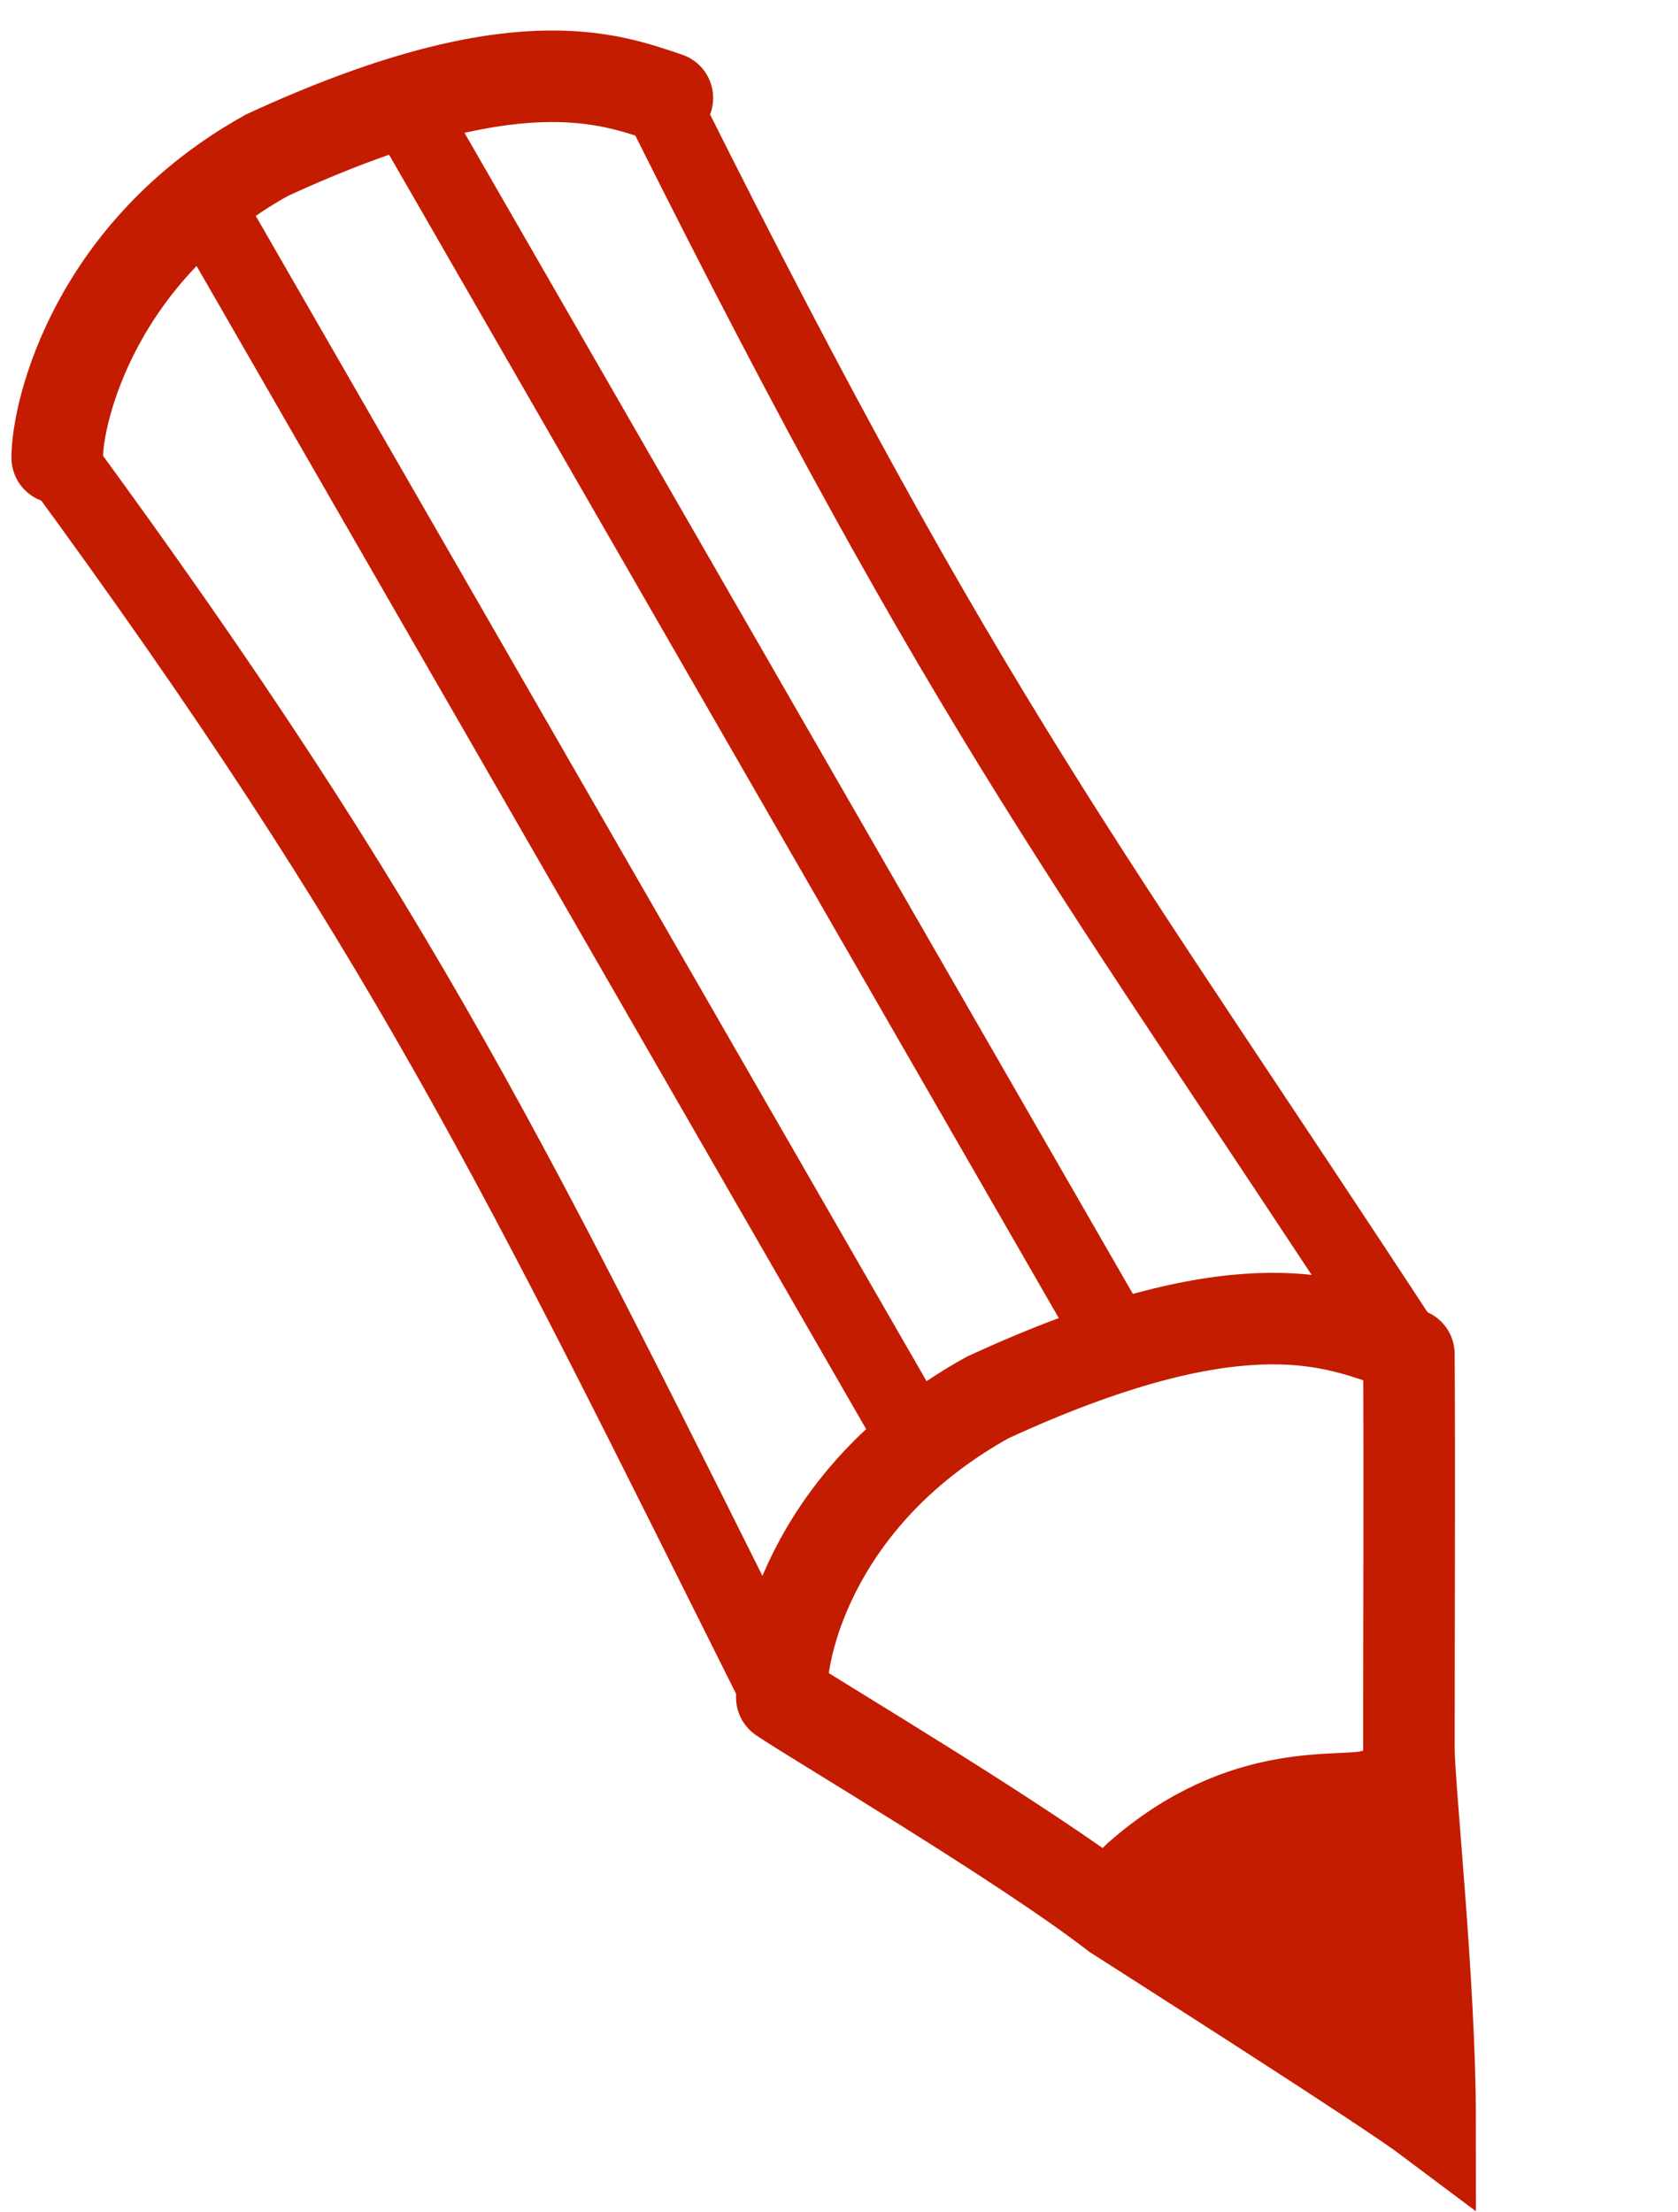
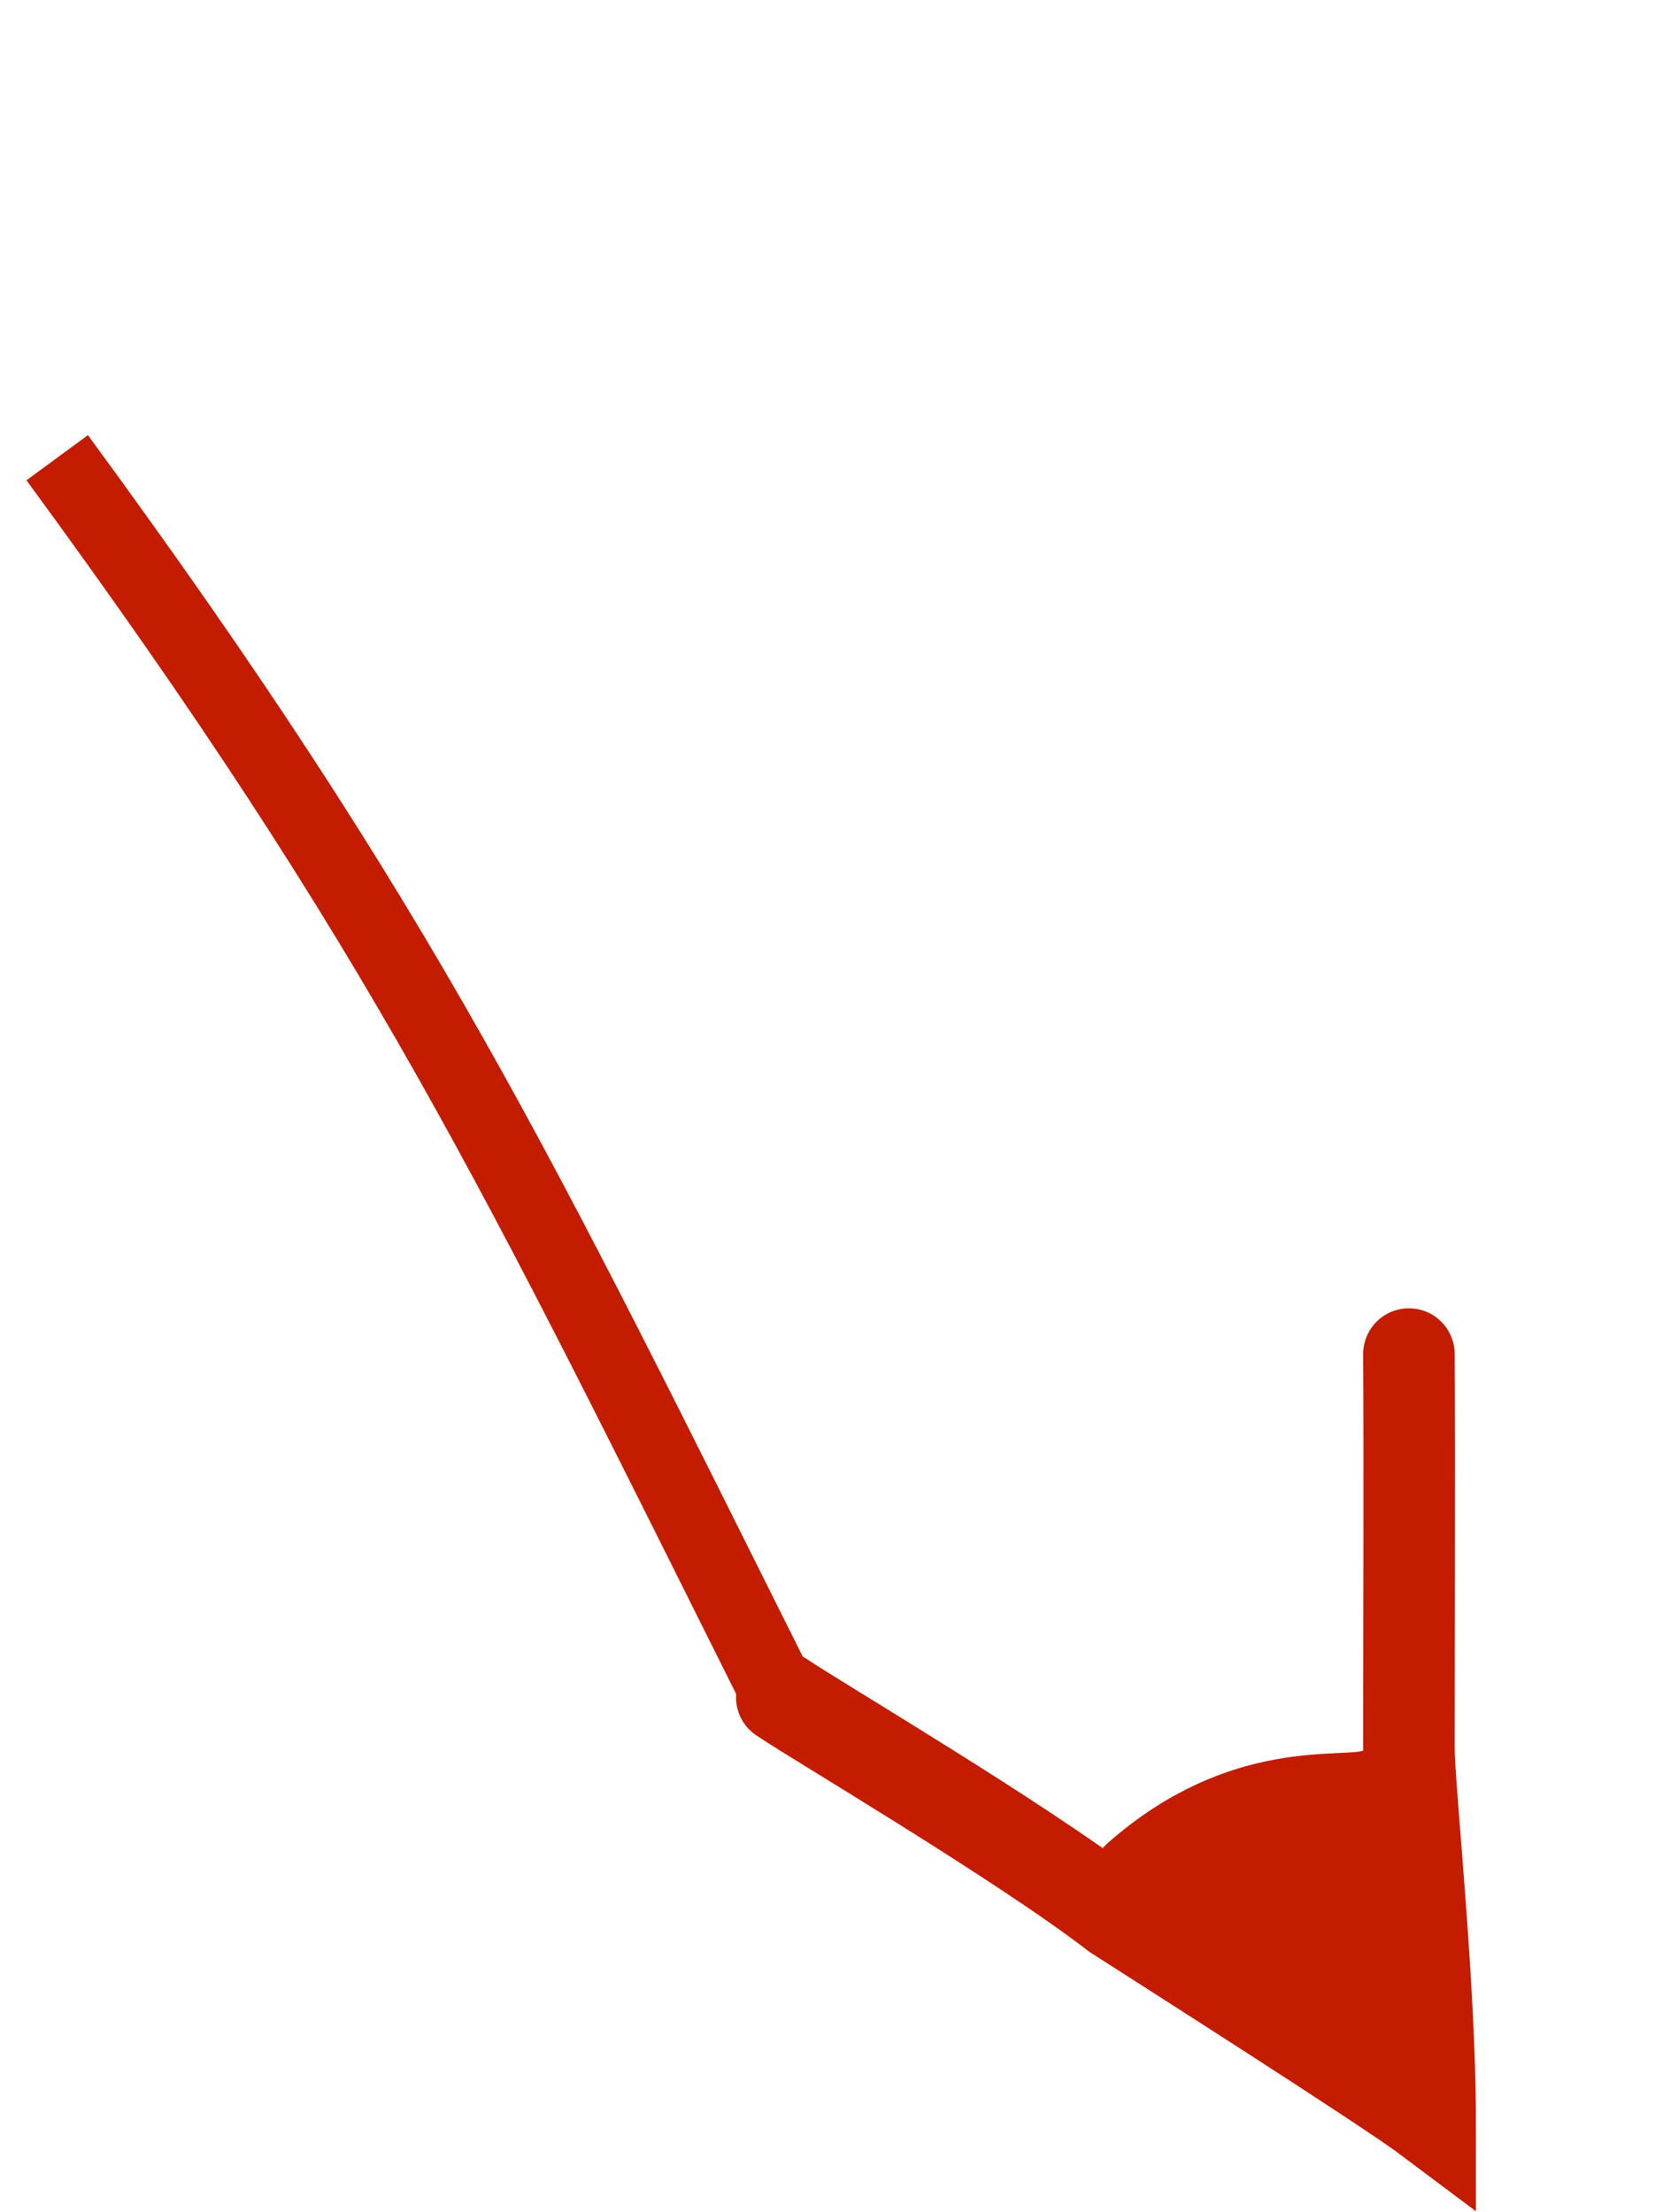
<svg xmlns="http://www.w3.org/2000/svg" width="44" height="58" viewBox="0 0 44 58" fill="none">
-   <path d="M17.5 2.569C16 2.069 13.5 1.069 7 4.069C2.5 6.569 1.5 10.779 1.5 12" stroke="#C41C00" stroke-width="2.4" stroke-linecap="round" />
-   <path d="M36.395 35.139C34.895 34.639 32.395 33.639 25.895 36.639C21.395 39.139 20.5 43.036 20.5 44.257" stroke="#C41C00" stroke-width="2.4" stroke-linecap="round" />
-   <path d="M5.5 5.569L24.5 38.569" stroke="#C41C00" stroke-width="2" />
-   <path d="M10.5 2.569L29.5 35.569" stroke="#C41C00" stroke-width="2" />
  <path d="M1.5 12C10.628 24.447 13.5 30.569 20.5 44.569" stroke="#C41C00" stroke-width="2" />
-   <path d="M17.5 3C25.5 19 28.5 22.569 37 35.569" stroke="#C41C00" stroke-width="2" />
  <path d="M20.5 44.5C21.374 45.095 26.802 48.293 29.259 50.191C30.441 50.95 36.374 54.723 37.5 55.569C37.5 52 36.944 46.861 36.944 45.834C36.944 43 36.963 38.5 36.944 35.5M36 47.069C35.201 47.319 32.663 46.728 29.839 49.221C29.706 49.338 29.451 49.697 29.764 49.56C30.227 49.358 30.796 49.393 31.29 49.393C31.845 49.393 32.399 49.393 32.954 49.393C33.299 49.393 32.975 49.704 32.865 49.854M33.21 50.041C33.681 49.596 34.137 49.115 34.483 48.565C34.568 48.431 35.801 48.215 35.818 48.276C35.897 48.556 34.769 49.283 34.845 49.563C35.153 50.705 35.451 51.837 35.818 52.961C35.903 53.222 36.029 53.74 35.897 53.18C35.704 52.367 33.171 52.105 32.865 51.328C32.715 50.947 34.823 49.976 34.578 49.639" stroke="#C41C00" stroke-width="2.4" stroke-linecap="round" />
</svg>